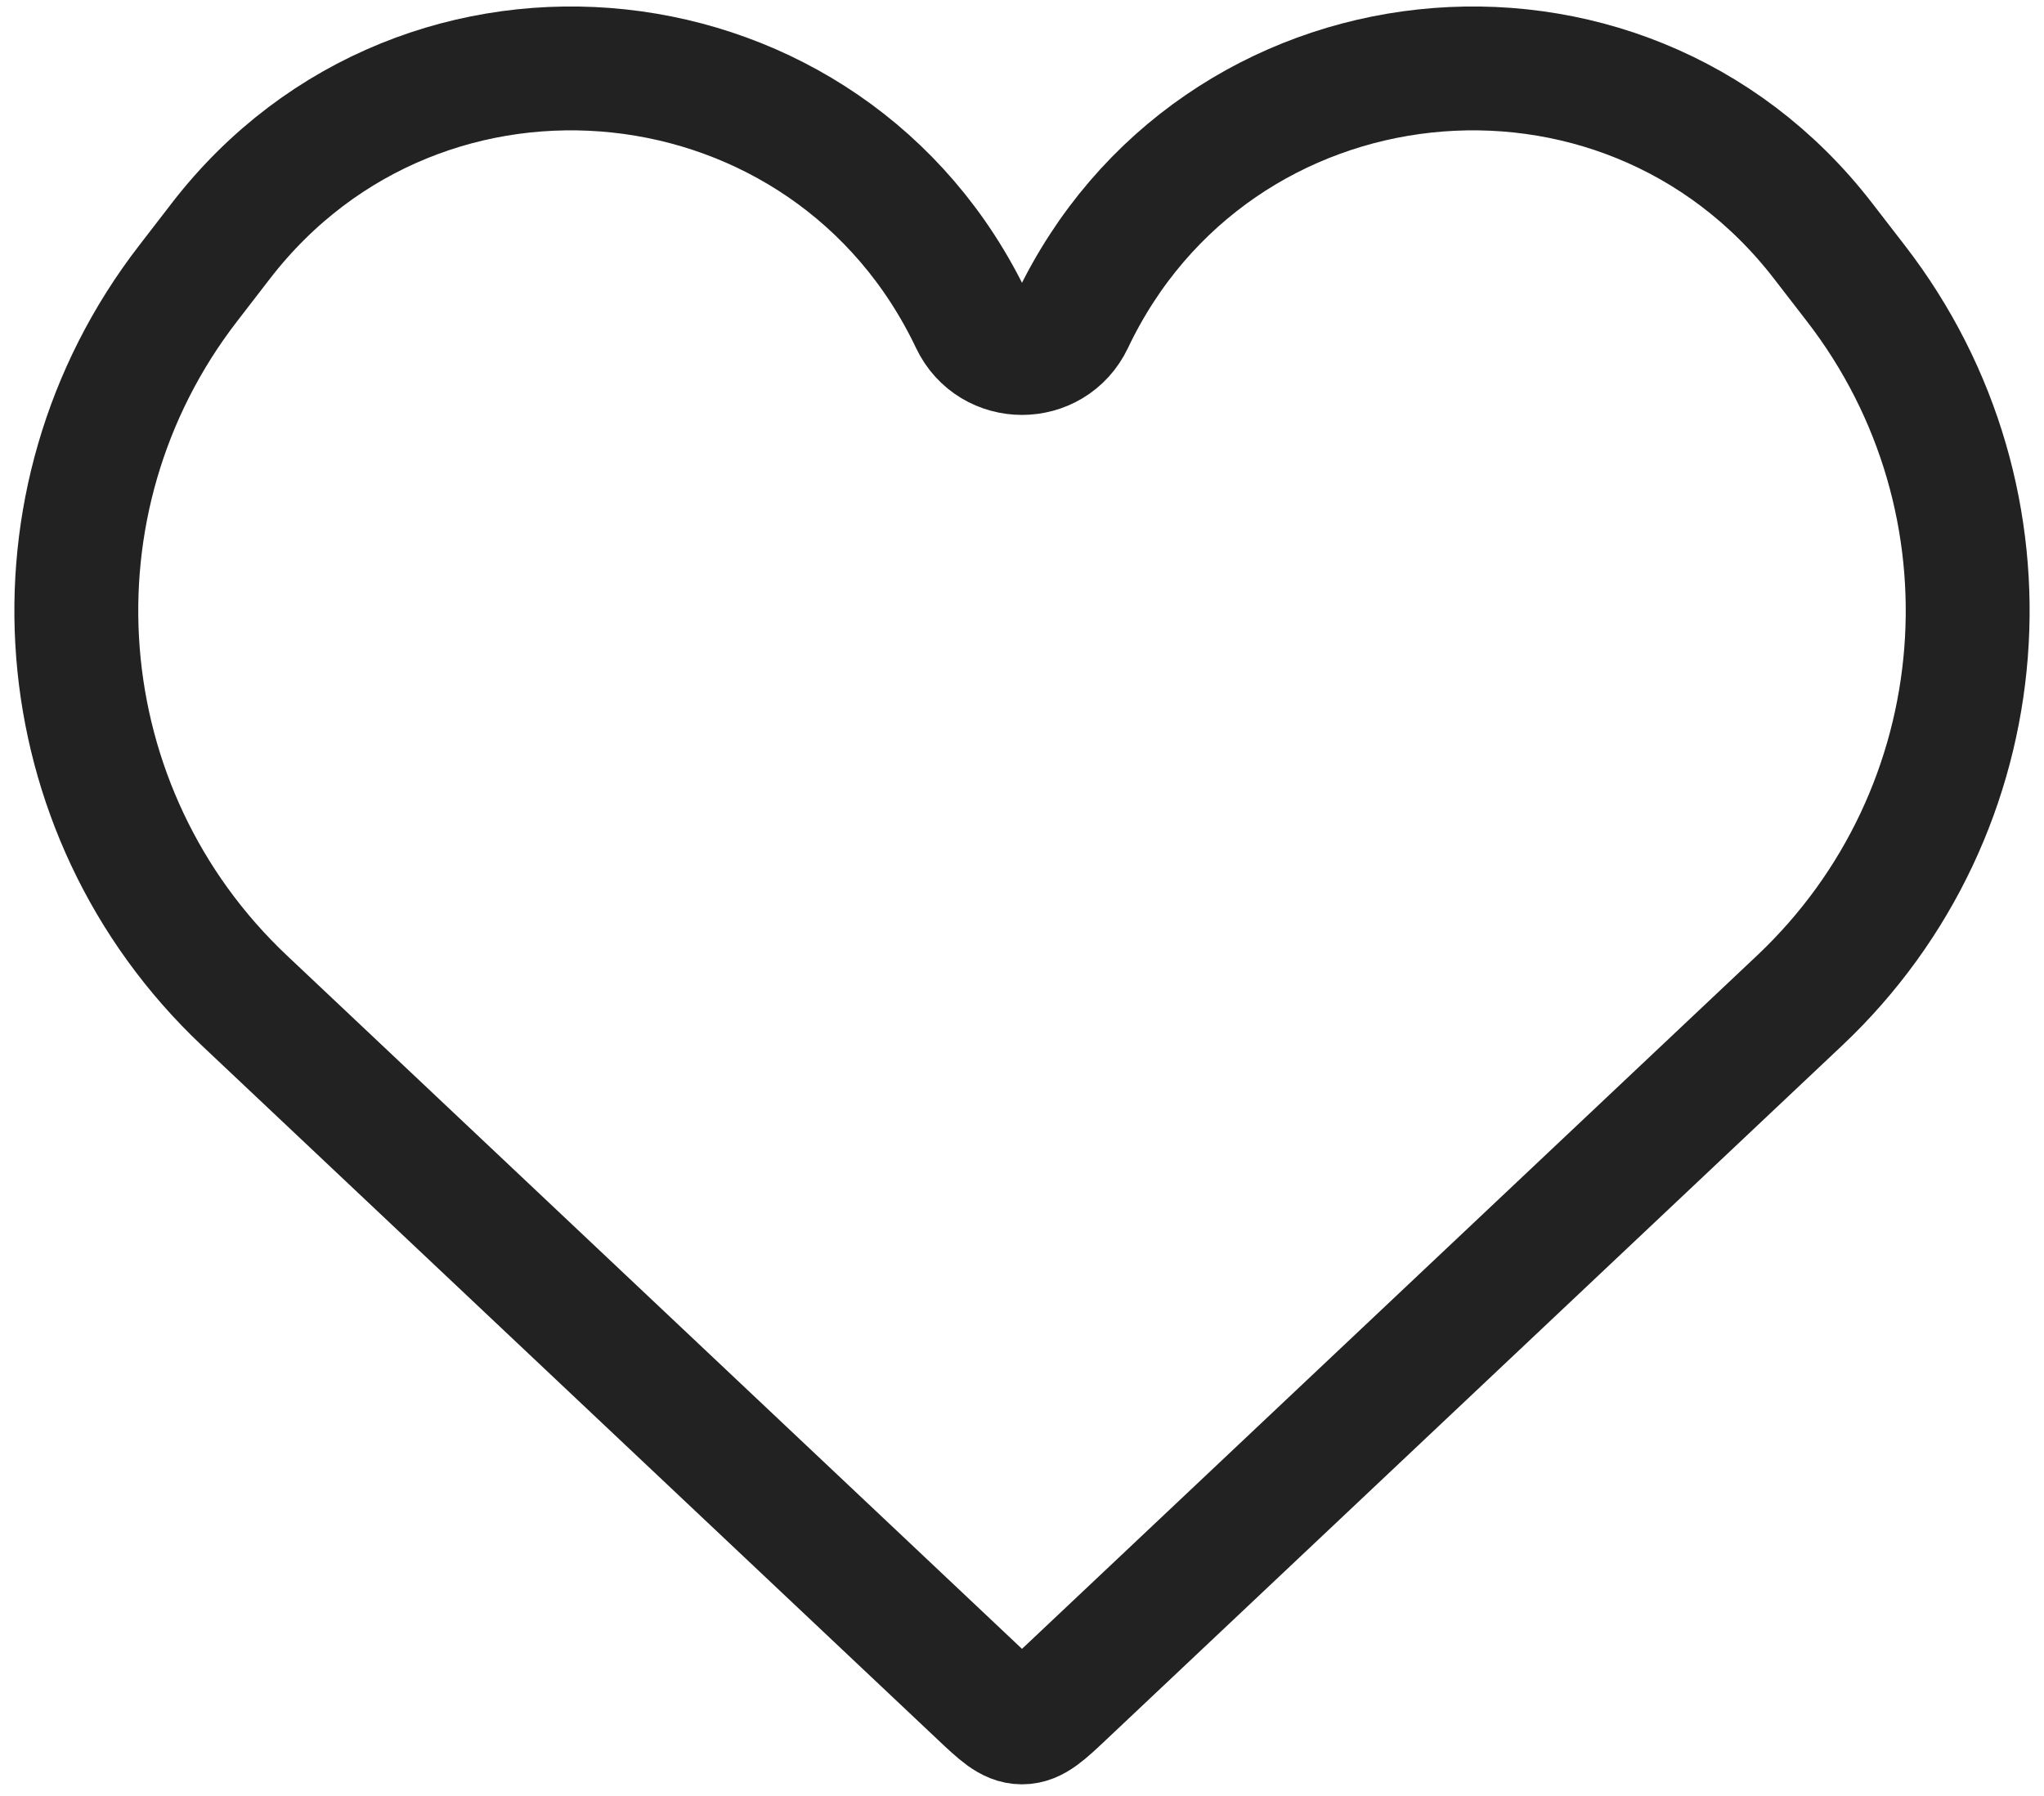
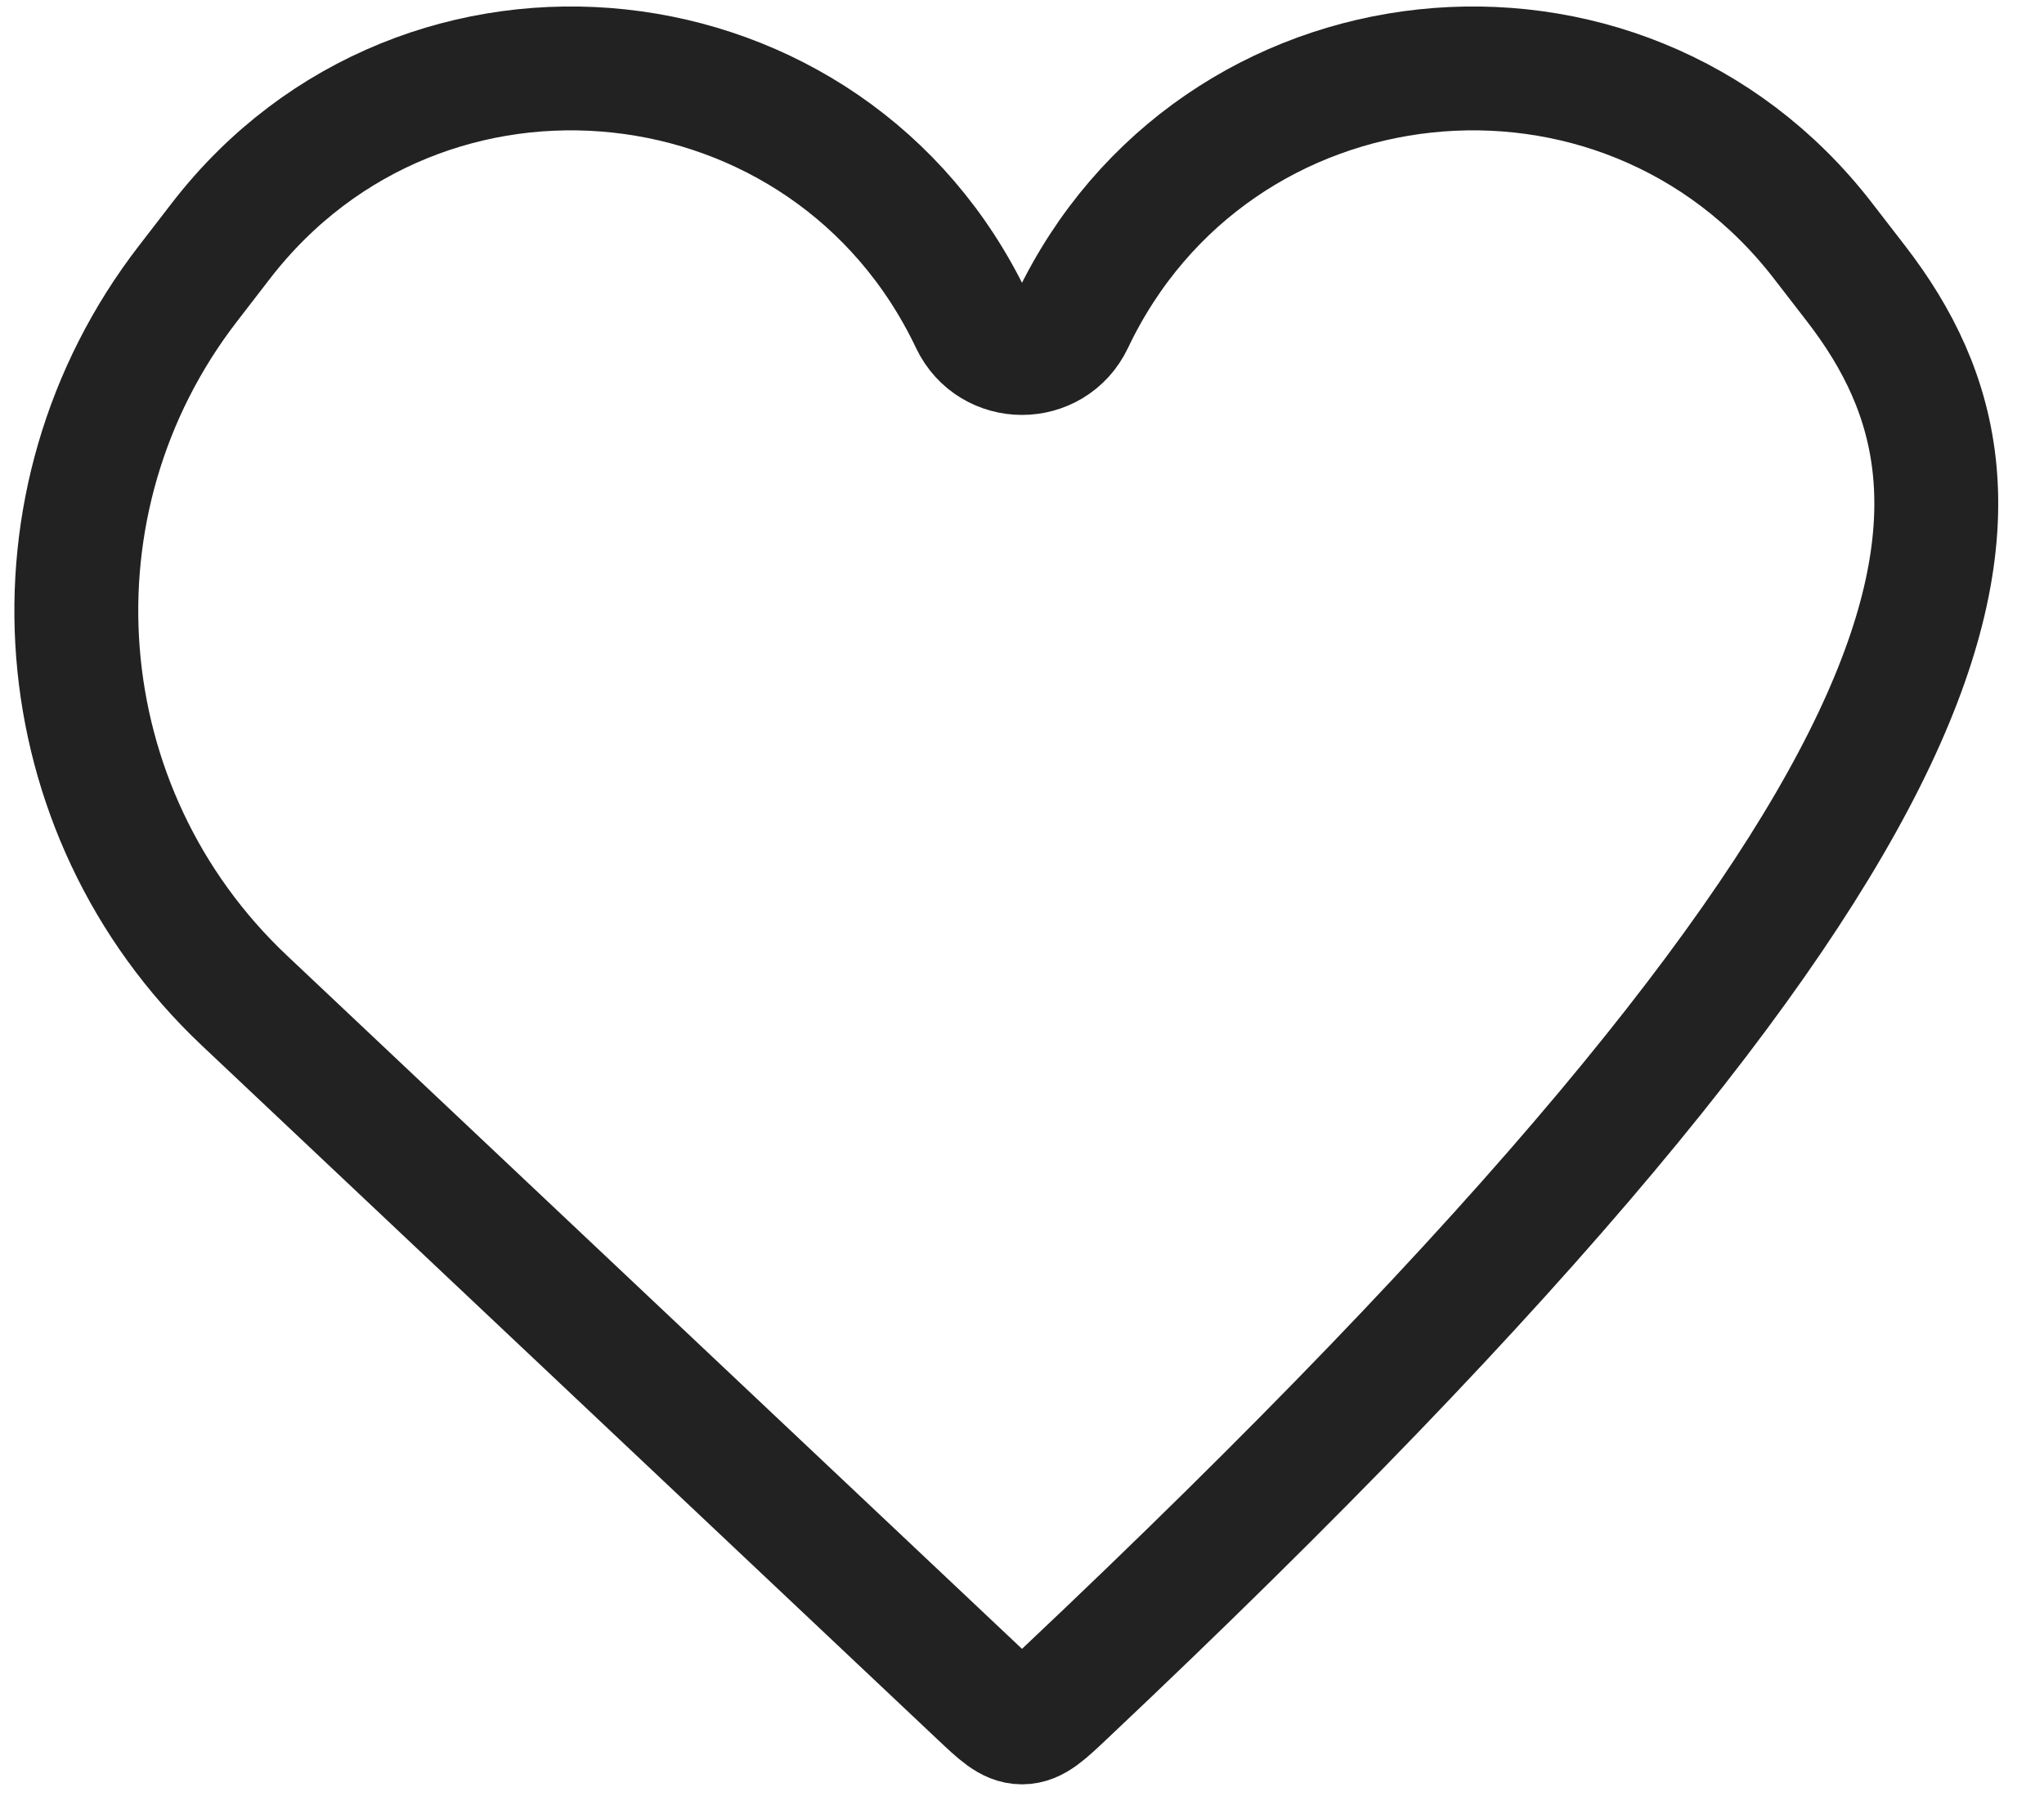
<svg xmlns="http://www.w3.org/2000/svg" width="33" height="29" viewBox="0 0 33 29" fill="none">
-   <path d="M3.946 16.156L15.814 27.352C16.139 27.659 16.301 27.812 16.5 27.812C16.699 27.812 16.861 27.659 17.186 27.352L29.054 16.156C32.289 13.104 32.682 8.095 29.963 4.576L29.43 3.886C26.168 -0.337 19.598 0.369 17.308 5.189C16.984 5.87 16.016 5.87 15.692 5.189C13.402 0.369 6.832 -0.337 3.569 3.886L3.037 4.576C0.318 8.095 0.711 13.104 3.946 16.156Z" stroke="#222222" stroke-width="2" />
+   <path d="M3.946 16.156L15.814 27.352C16.139 27.659 16.301 27.812 16.5 27.812C16.699 27.812 16.861 27.659 17.186 27.352C32.289 13.104 32.682 8.095 29.963 4.576L29.43 3.886C26.168 -0.337 19.598 0.369 17.308 5.189C16.984 5.87 16.016 5.87 15.692 5.189C13.402 0.369 6.832 -0.337 3.569 3.886L3.037 4.576C0.318 8.095 0.711 13.104 3.946 16.156Z" stroke="#222222" stroke-width="2" />
</svg>